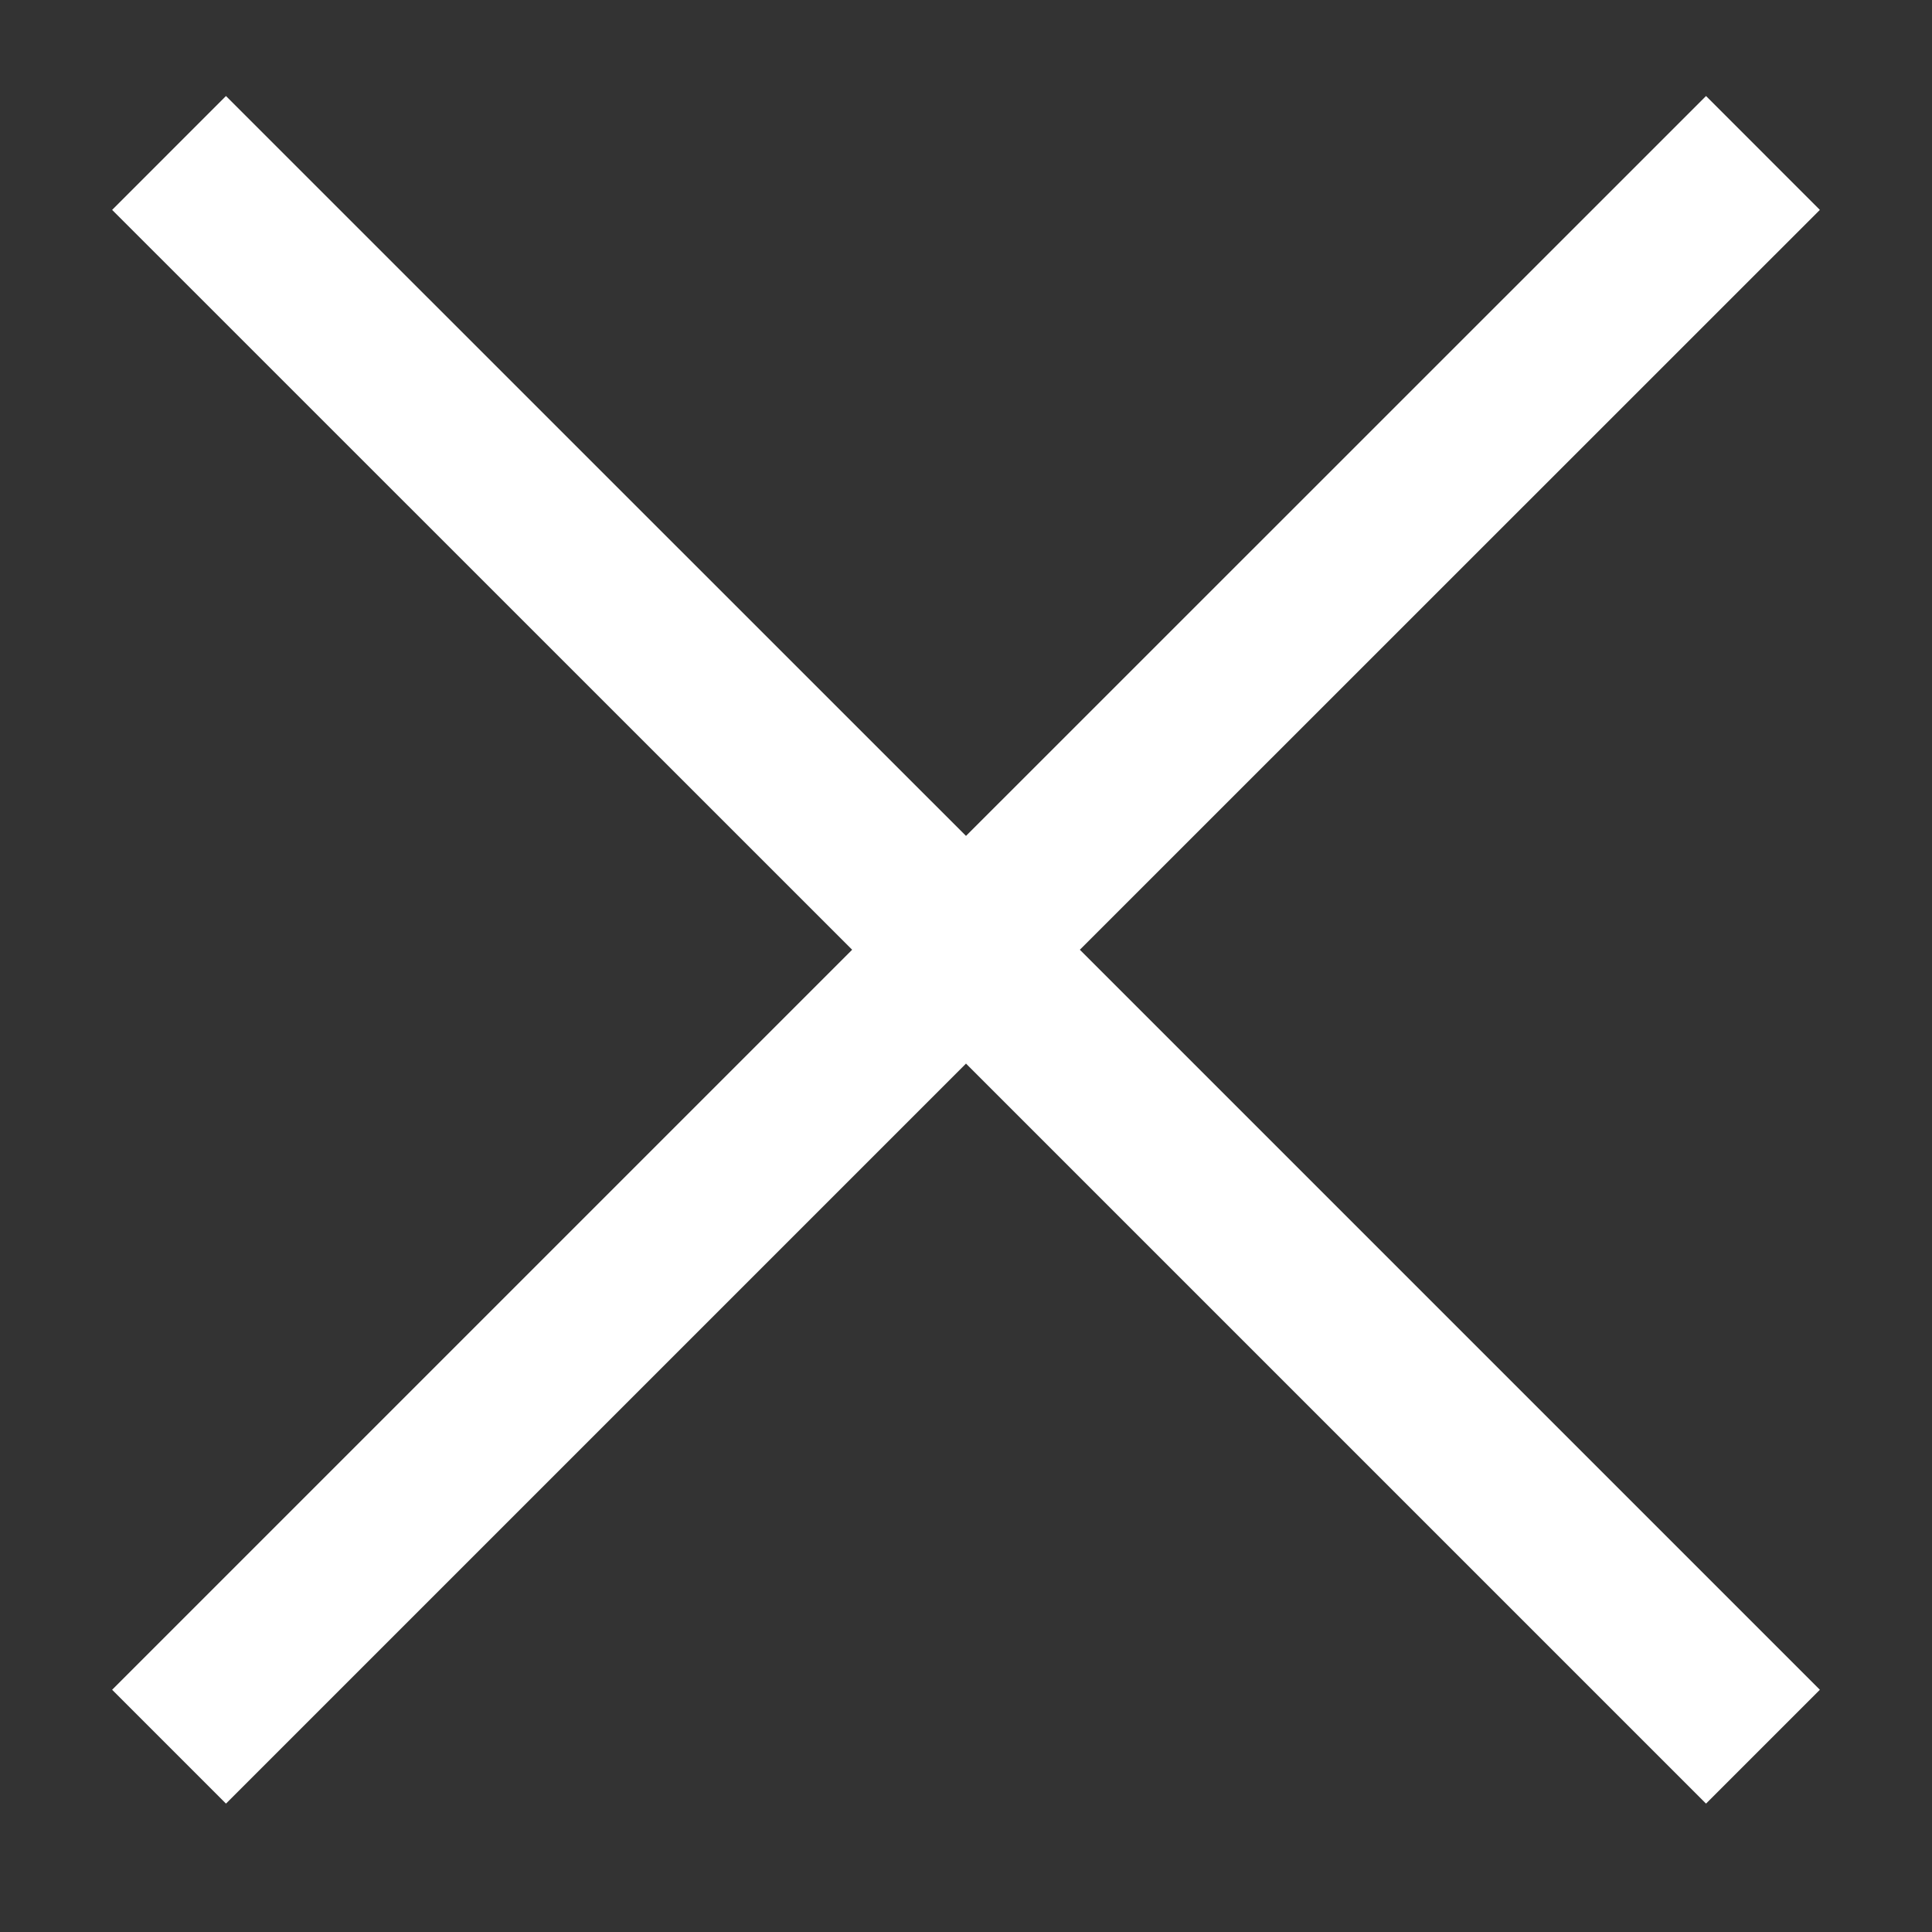
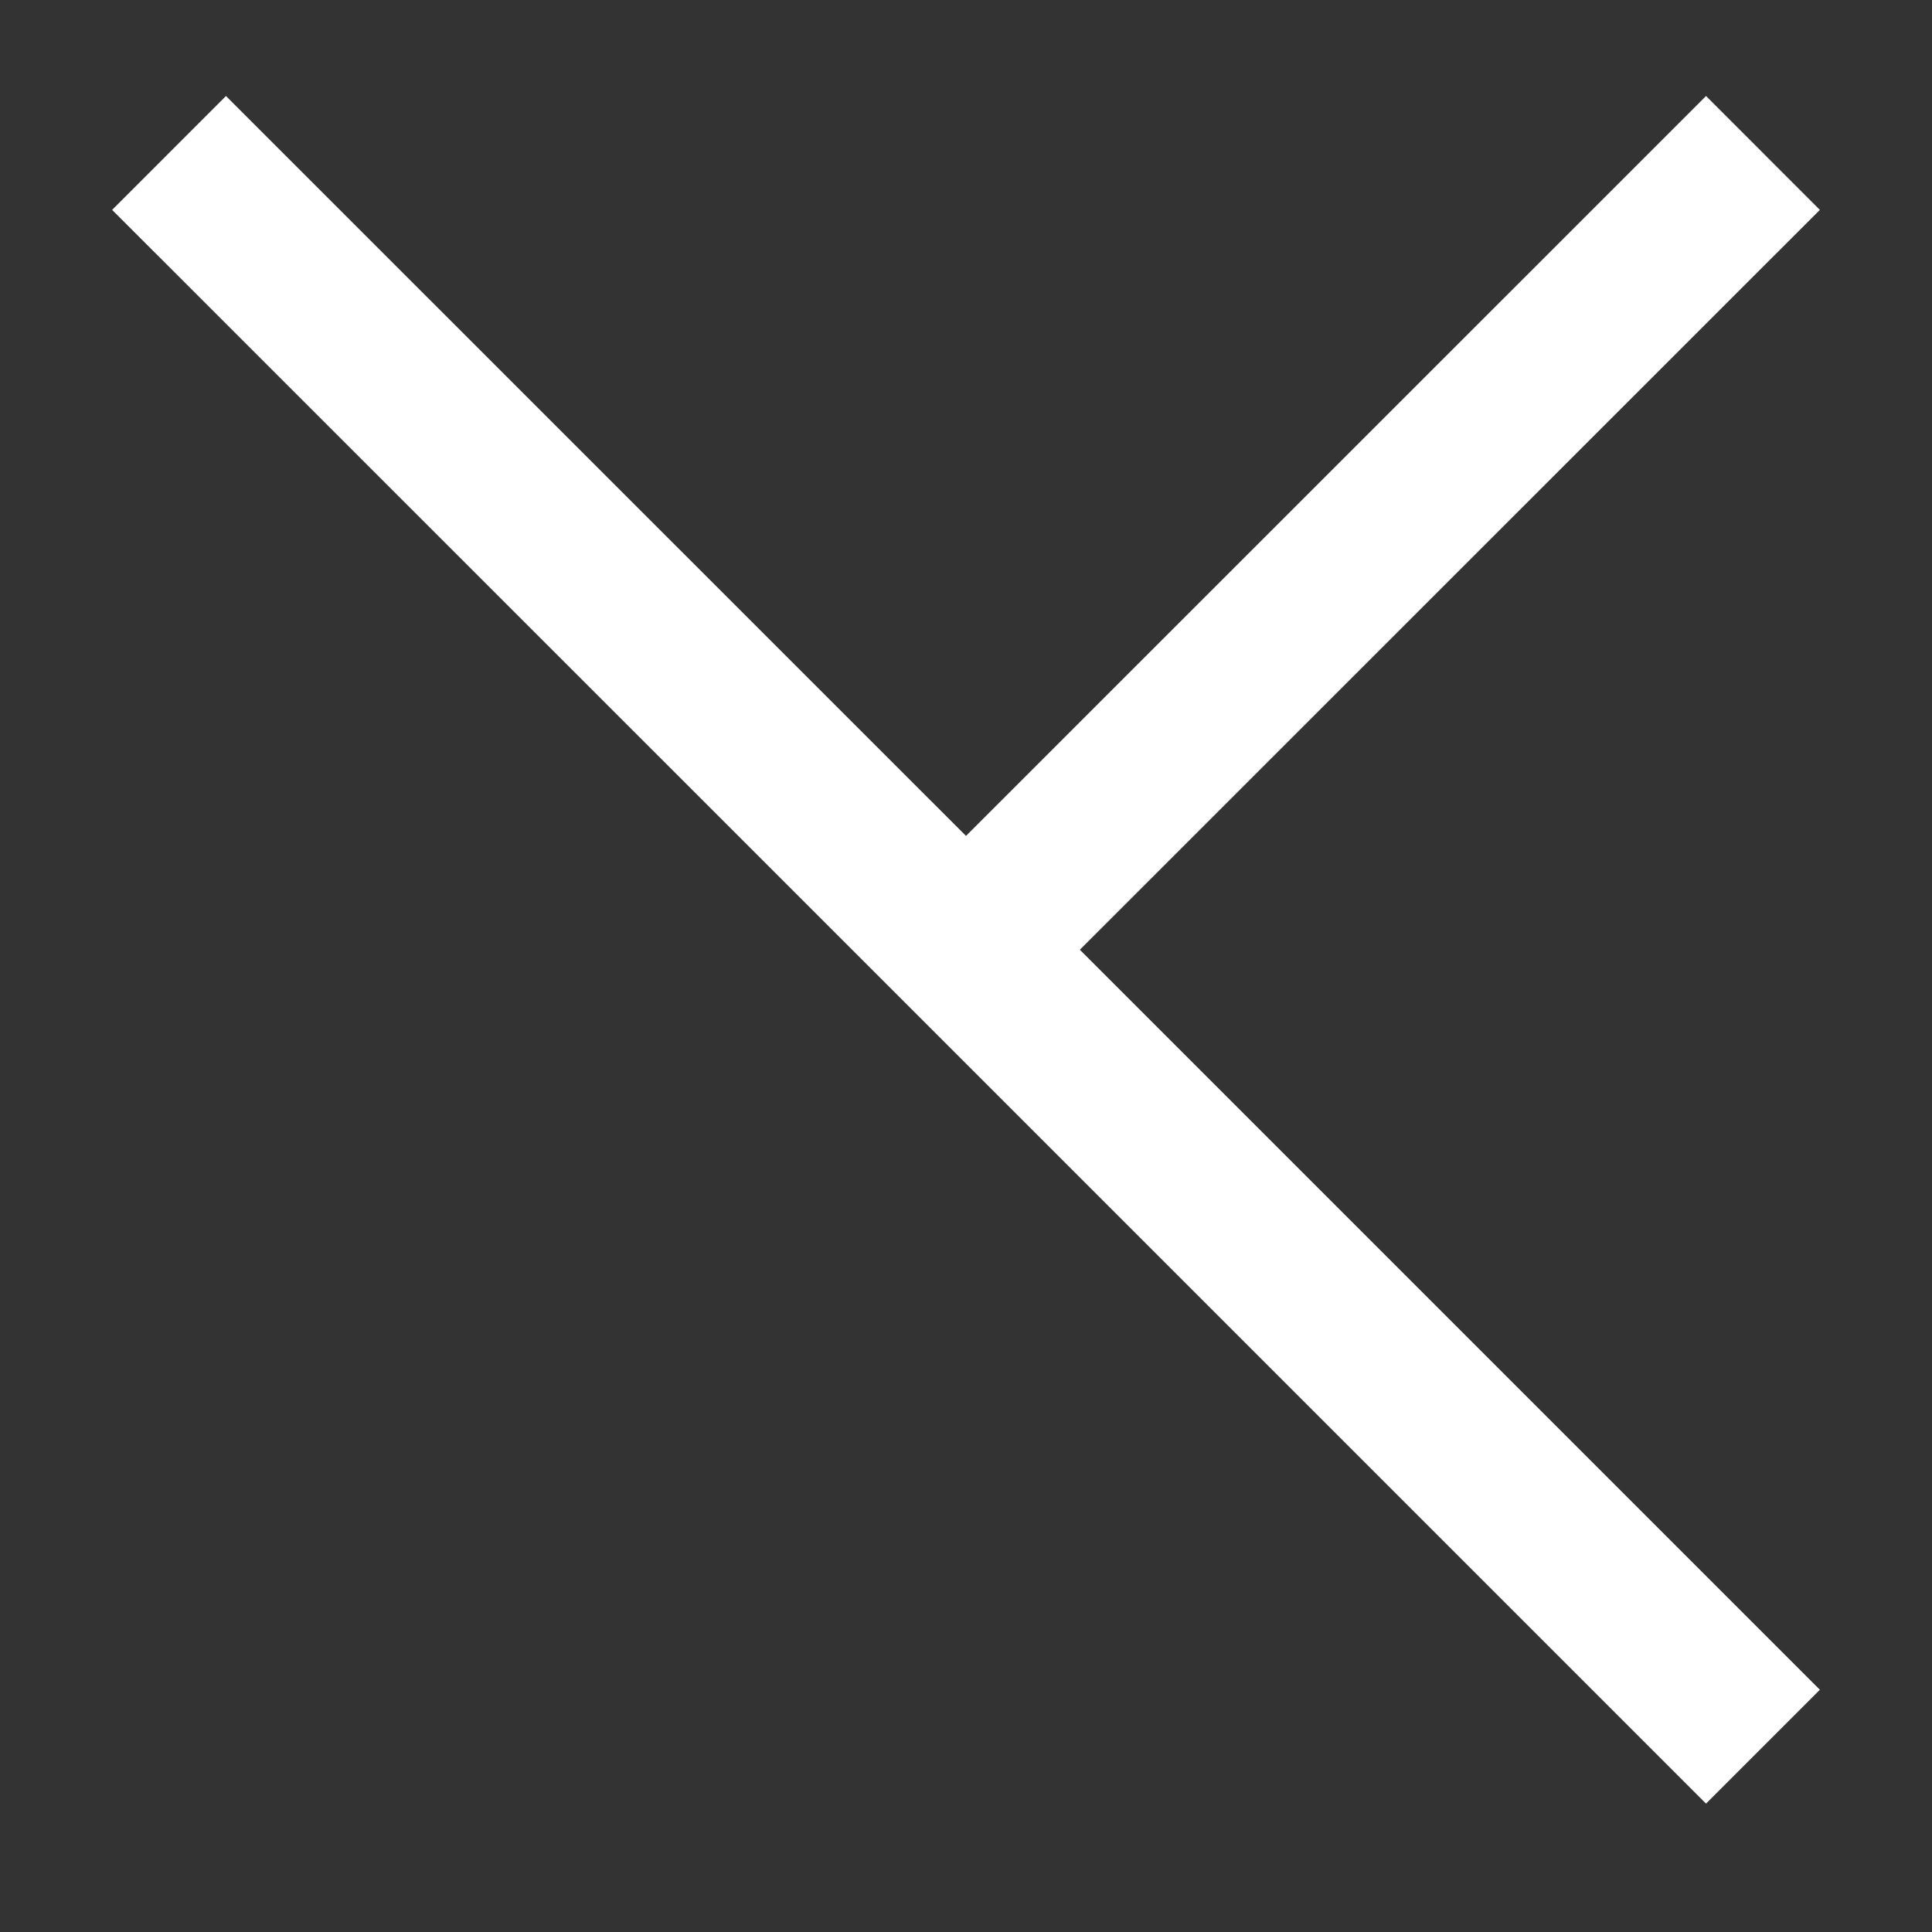
<svg xmlns="http://www.w3.org/2000/svg" width="12" height="12" viewBox="0 0 12 12" fill="none">
  <rect x="0" y="0" width="12" height="12" fill="#333333" stroke="none" />
-   <path d="M10.95 0.95L6 5.899M6 5.899L1.05 10.849M6 5.899L10.95 10.849M6 5.899L1.05 0.95" stroke="white" />
+   <path d="M10.95 0.95L6 5.899M6 5.899M6 5.899L10.95 10.849M6 5.899L1.05 0.95" stroke="white" />
</svg>